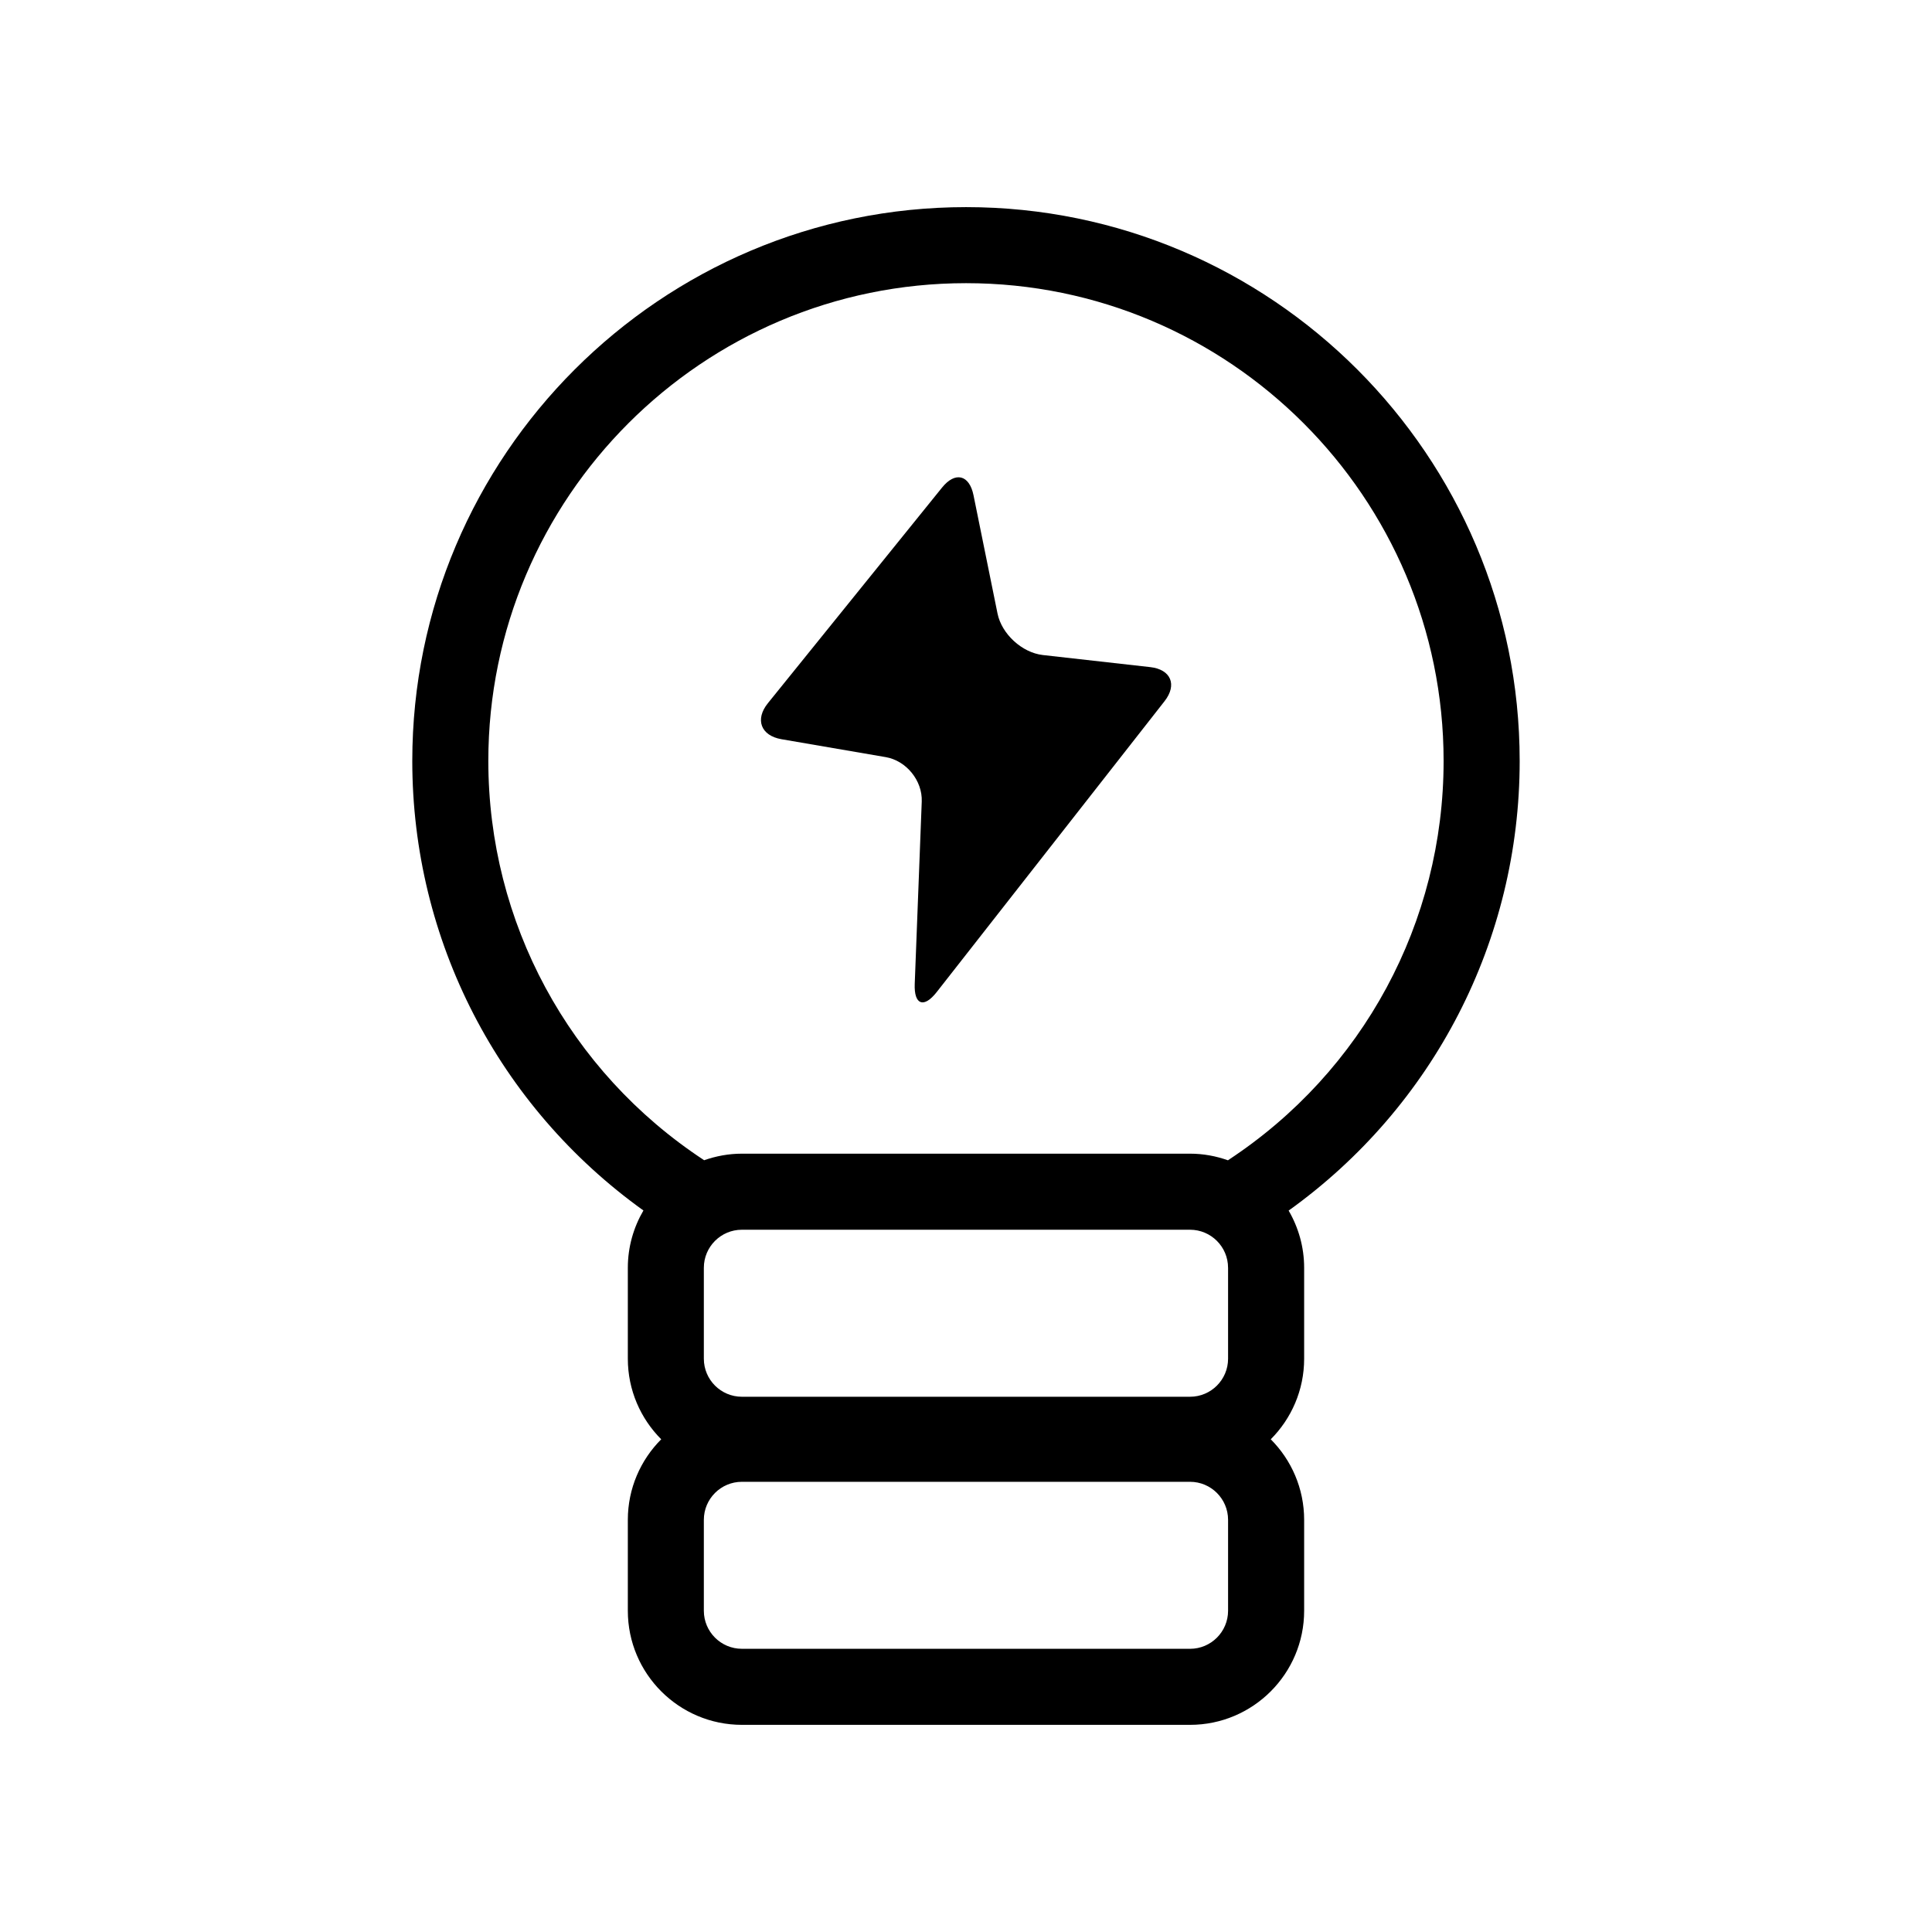
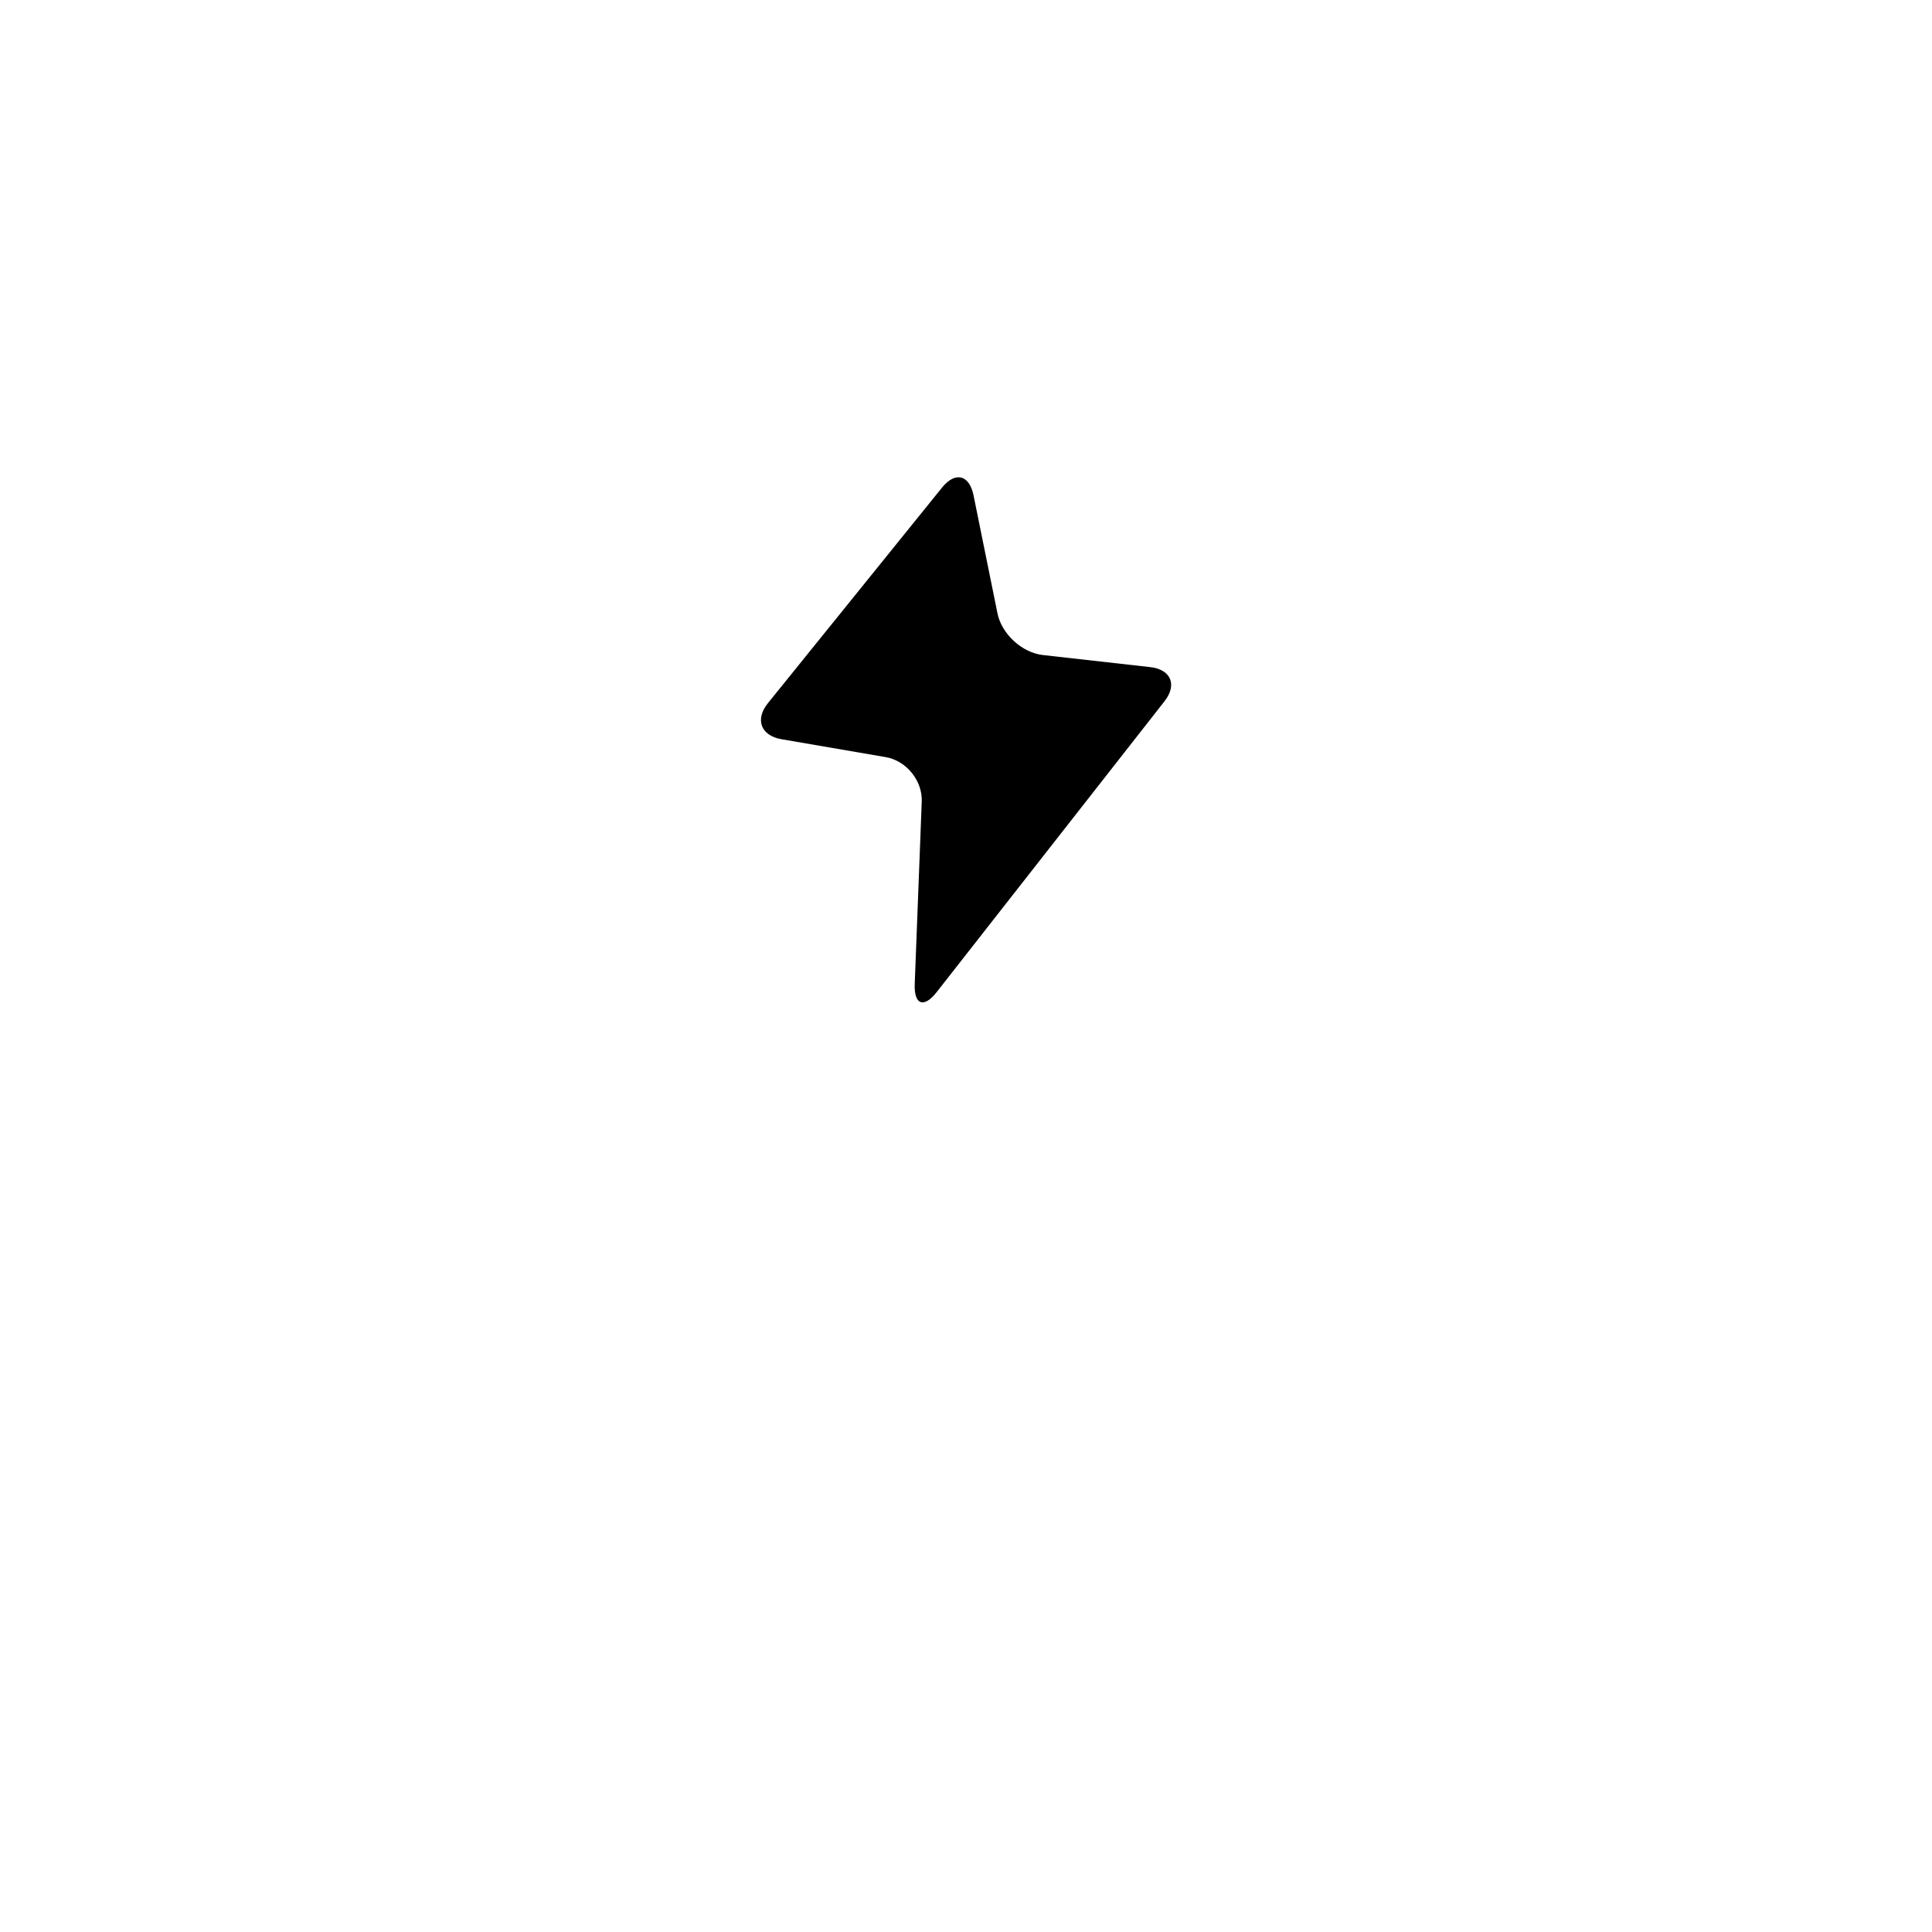
<svg xmlns="http://www.w3.org/2000/svg" fill="#000000" width="800px" height="800px" version="1.1" viewBox="144 144 512 512">
  <g>
-     <path d="m546.73 345.66c0-80.926-65.812-146.77-146.7-146.77-80.926 0-146.77 65.836-146.77 146.77 0 47.504 22.812 91.562 61.254 119.13-2.609 4.469-4.133 9.645-4.133 15.184v24.105c0 8.324 3.387 15.875 8.848 21.348-5.461 5.473-8.848 13.023-8.848 21.348v24.098c0 16.672 13.559 30.23 30.23 30.23h118.77c16.672 0 30.23-13.559 30.23-30.23v-24.098c0-8.324-3.387-15.875-8.848-21.348 5.461-5.473 8.848-13.023 8.848-21.348v-24.105c0-5.527-1.516-10.691-4.109-15.156 38.418-27.547 61.227-71.621 61.227-119.16zm-77.277 134.31v24.105c0 5.559-4.519 10.078-10.078 10.078h-118.77c-5.559 0-10.078-4.519-10.078-10.078v-24.105c0-5.559 4.519-10.078 10.078-10.078h118.77c5.559 0 10.074 4.527 10.074 10.078zm0 90.902c0 5.559-4.519 10.078-10.078 10.078l-118.77-0.004c-5.559 0-10.078-4.519-10.078-10.078v-24.098c0-5.559 4.519-10.078 10.078-10.078h118.77c5.559 0 10.078 4.519 10.078 10.078zm0.062-119.45c-0.031 0.02-0.055 0.047-0.086 0.07-3.148-1.117-6.523-1.758-10.051-1.758h-118.77c-3.512 0-6.871 0.637-10.012 1.742-0.02-0.02-0.039-0.039-0.066-0.055-35.77-23.512-57.121-63.051-57.121-105.77 0-69.812 56.793-126.61 126.61-126.61 69.781 0 126.55 56.793 126.55 126.61 0.004 42.738-21.328 82.277-57.059 105.77z" />
    <path d="m448.81 320.79-28.441-3.199c-5.508-0.621-10.914-5.566-12.016-11.004l-6.363-31.348c-1.102-5.43-4.852-6.348-8.332-2.035l-46.16 57.152c-3.481 4.309-1.863 8.605 3.598 9.543l27.633 4.746c5.461 0.938 9.758 6.238 9.543 11.773l-1.859 48.352c-0.211 5.535 2.41 6.5 5.824 2.137l60.363-77.062c3.43-4.359 1.719-8.438-3.789-9.055z" />
  </g>
</svg>